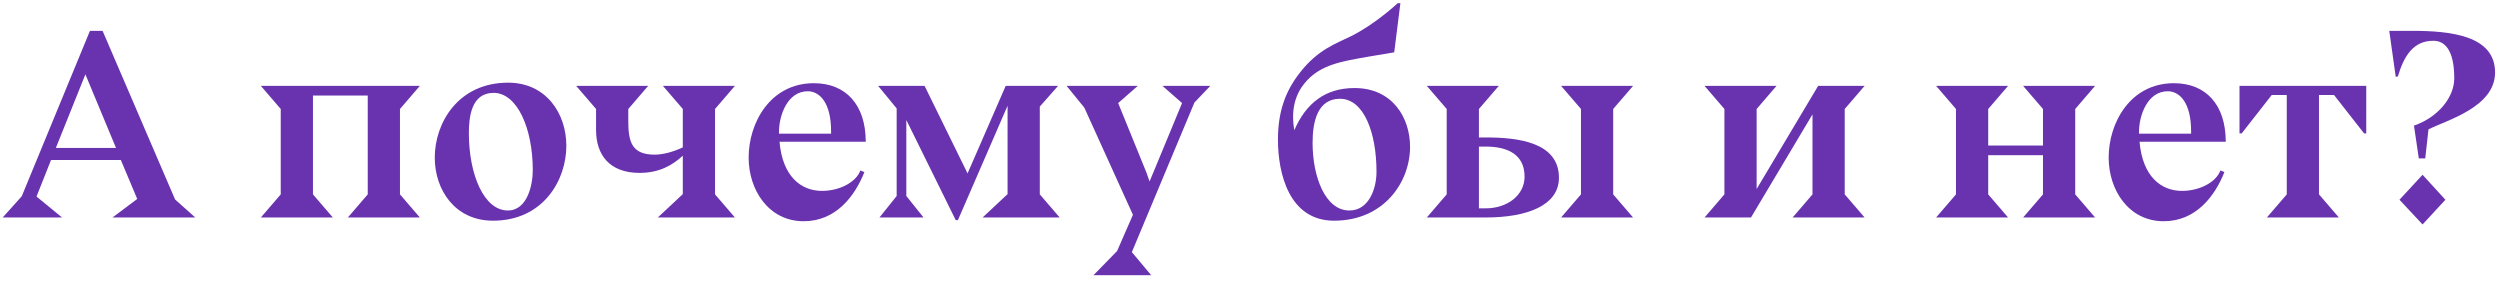
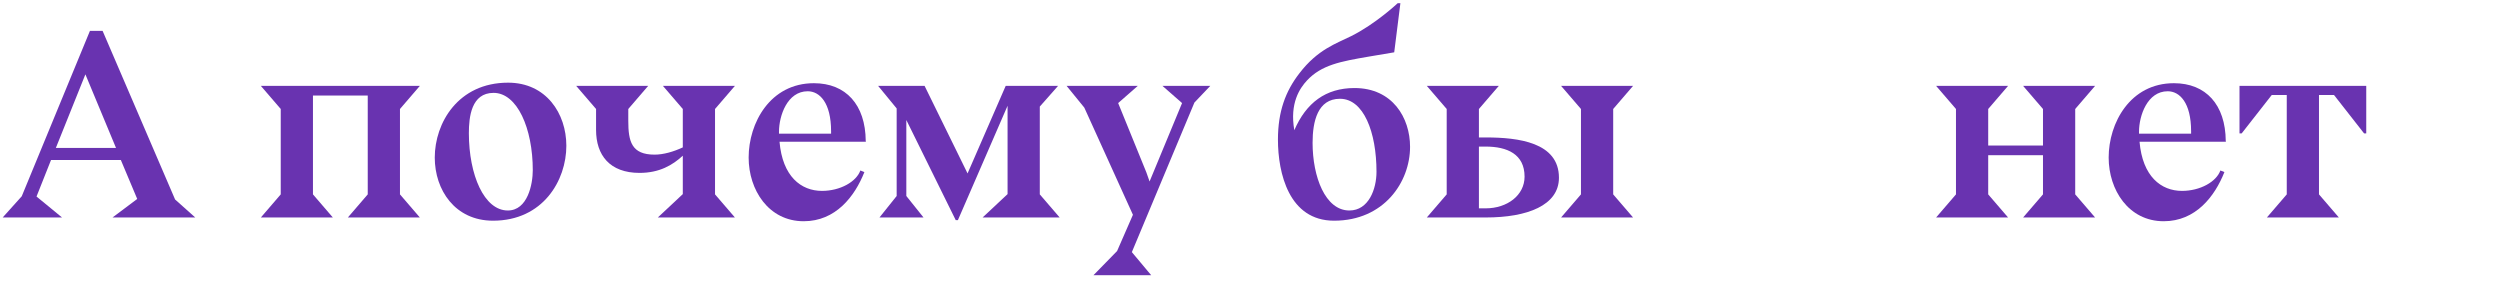
<svg xmlns="http://www.w3.org/2000/svg" width="391" height="44" viewBox="0 0 391 44" fill="none">
-   <path d="M373.681 4.823H377.293C383.341 4.823 390.229 5.579 390.229 11.333C390.229 16.793 382.585 18.809 379.813 20.237L379.309 24.773H378.301L377.545 19.649C381.409 18.305 383.845 15.155 383.845 12.257C383.845 7.637 382.249 6.377 380.569 6.377C377.377 6.377 375.949 8.855 375.025 11.963L374.689 12.005L373.681 4.823ZM375.277 31.241L378.889 27.335L382.459 31.241L378.889 35.105L375.277 31.241Z" fill="#6933B0" />
  <path d="M354.541 34.013L357.649 30.401V14.861H355.297L350.593 20.867H350.257V13.433H370.081V20.867H369.745L365.041 14.861H362.689V30.401L365.797 34.013H354.541Z" fill="#6933B0" />
  <path d="M348.107 22.127V22.169H334.625C335.087 27.587 337.985 29.855 341.261 29.855C344.117 29.855 346.637 28.427 347.267 26.663L347.897 26.915C346.385 30.737 343.403 34.601 338.405 34.601C332.903 34.601 329.795 29.687 329.795 24.647C329.795 19.229 333.155 13.013 340.001 13.013C344.999 13.013 348.065 16.373 348.107 22.043L348.149 22.127H348.107ZM342.689 20.909V20.531C342.689 16.037 340.883 14.273 339.035 14.273C335.843 14.273 334.541 18.095 334.541 20.615V20.909H342.689Z" fill="#6933B0" />
  <path d="M316.415 34.013L319.523 30.401V24.269H310.955V30.401L314.063 34.013H302.807L305.915 30.401V17.045L302.807 13.433H314.063L310.955 17.045V22.757H319.523V17.045L316.415 13.433H327.671L324.563 17.045V30.401L327.671 34.013H316.415Z" fill="#6933B0" />
-   <path d="M266.59 34.013L269.698 30.401V17.045L266.59 13.433H277.846L274.738 17.045V29.561L284.356 13.433H291.622L288.514 17.045V30.401L291.622 34.013H280.366L283.474 30.401V17.885L273.856 34.013H266.59Z" fill="#6933B0" />
  <path d="M244.155 34.013L247.263 30.401V17.045L244.155 13.433H255.411L252.303 17.045V30.401L255.411 34.013H244.155ZM223.155 34.013L226.263 30.401V17.045L223.155 13.433H234.411L231.303 17.045V21.497H232.395C237.435 21.497 243.819 22.253 243.819 27.797C243.819 32.123 238.863 34.013 232.395 34.013H223.155ZM231.303 32.585H232.353C235.755 32.585 238.443 30.527 238.443 27.629C238.443 24.101 235.713 22.925 232.353 22.925H231.303V32.585Z" fill="#6933B0" />
  <path d="M208.648 34.517C201.592 34.517 199.87 27.083 199.87 21.833C199.87 17.465 201.046 14.273 203.23 11.459C206.086 7.721 209.026 6.797 211.294 5.663C215.116 3.773 218.602 0.497 218.602 0.497H219.021L218.056 8.183L214.066 8.855C209.656 9.611 206.674 10.157 204.406 12.593C203.314 13.769 201.676 16.121 202.432 20.363C204.28 16.079 207.346 13.769 211.84 13.769C217.804 13.769 220.534 18.431 220.534 22.967C220.534 28.469 216.46 34.517 208.648 34.517ZM211.042 32.921C214.066 32.921 215.284 29.561 215.284 26.873C215.284 20.657 213.268 15.449 209.572 15.449C206.086 15.449 205.288 18.977 205.288 22.337C205.288 27.629 207.262 32.921 211.042 32.921Z" fill="#6933B0" />
  <path d="M166.816 13.433H177.946L174.88 16.121L179.29 26.957L179.794 28.385L184.876 16.121L181.81 13.433H189.286L186.808 16.037L177.022 39.431L180.046 43.043H171.016L174.712 39.263L177.19 33.593L169.588 16.835L166.816 13.433Z" fill="#6933B0" />
  <path d="M137.55 34.013L140.238 30.653V16.961L137.34 13.433H144.606L151.326 27.125L157.29 13.433H165.48L162.624 16.667V30.401L165.732 34.013H153.678L157.584 30.359V16.541L149.814 34.433H149.478L141.75 18.767V30.653L144.438 34.013H137.55Z" fill="#6933B0" />
  <path d="M135.4 22.127V22.169H121.918C122.38 27.587 125.278 29.855 128.554 29.855C131.41 29.855 133.93 28.427 134.56 26.663L135.19 26.915C133.678 30.737 130.696 34.601 125.698 34.601C120.196 34.601 117.088 29.687 117.088 24.647C117.088 19.229 120.448 13.013 127.294 13.013C132.292 13.013 135.358 16.373 135.4 22.043L135.442 22.127H135.4ZM129.982 20.909V20.531C129.982 16.037 128.176 14.273 126.328 14.273C123.136 14.273 121.834 18.095 121.834 20.615V20.909H129.982Z" fill="#6933B0" />
  <path d="M102.884 34.013L106.79 30.359V24.353C105.194 25.823 103.136 27.041 100.028 27.041C95.366 27.041 93.224 24.269 93.224 20.321V17.045L90.116 13.433H101.372L98.264 17.045V18.893C98.264 22.127 98.768 24.185 102.38 24.185C103.766 24.185 105.362 23.723 106.79 23.051V17.045L103.682 13.433H114.938L111.83 17.045V30.401L114.938 34.013H102.884Z" fill="#6933B0" />
  <path d="M88.577 22.799C88.577 28.217 84.923 34.517 77.111 34.517C71.147 34.517 67.997 29.687 67.997 24.647C67.997 19.229 71.651 12.929 79.463 12.929C85.427 12.929 88.577 17.759 88.577 22.799ZM77.195 14.525C73.709 14.525 73.331 18.305 73.331 20.825C73.331 27.377 75.725 32.921 79.421 32.921C82.529 32.921 83.327 28.805 83.327 26.621C83.327 20.069 80.891 14.525 77.195 14.525Z" fill="#6933B0" />
  <path d="M40.799 34.013L43.907 30.401V17.045L40.799 13.433H65.663L62.555 17.045V30.401L65.663 34.013H54.407L57.515 30.401V14.945H48.947V30.401L52.055 34.013H40.799Z" fill="#6933B0" />
  <path d="M17.598 34.013L21.462 31.115L18.9 25.025H7.98L5.712 30.737L9.702 34.013H0.42L3.402 30.695L14.07 4.823H16.044L27.384 31.199L30.534 34.013H17.598ZM13.356 11.627L8.736 23.135H18.144L13.356 11.627Z" fill="#6933B0" />
</svg>